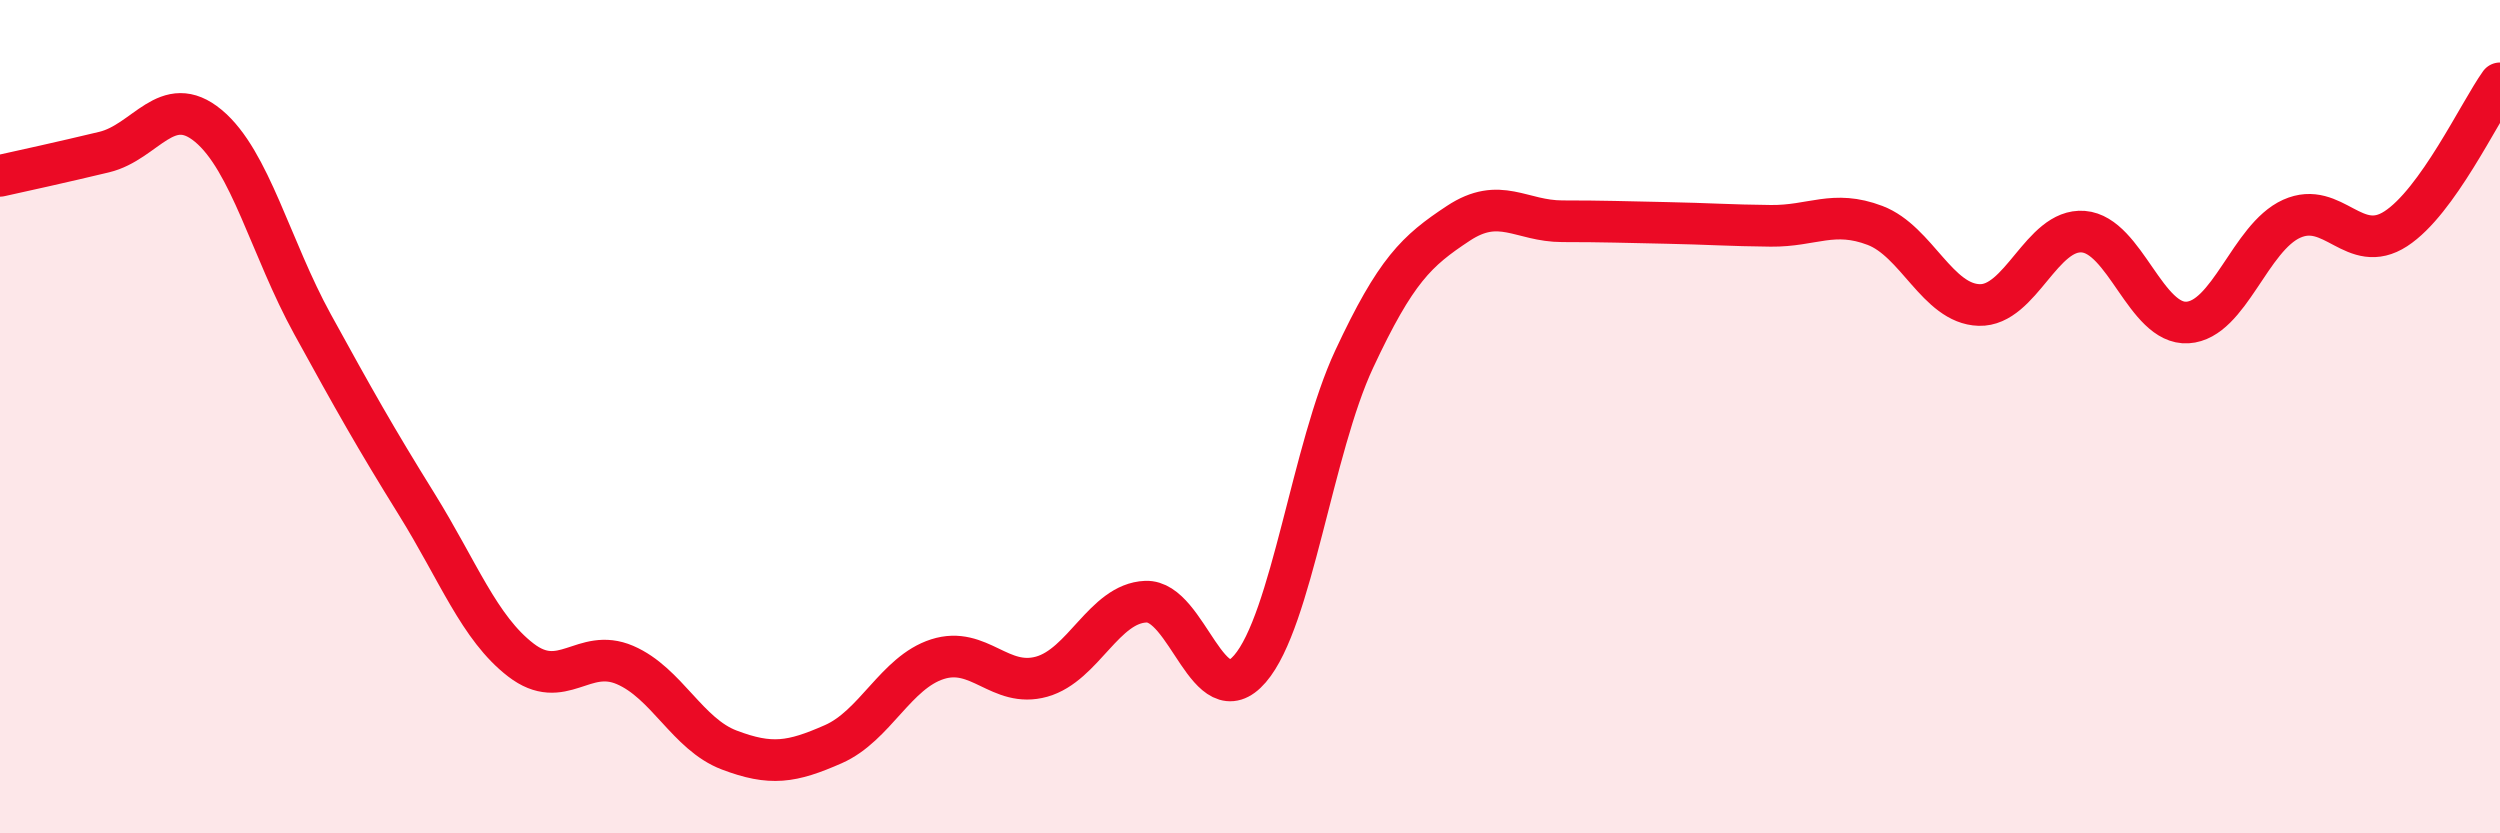
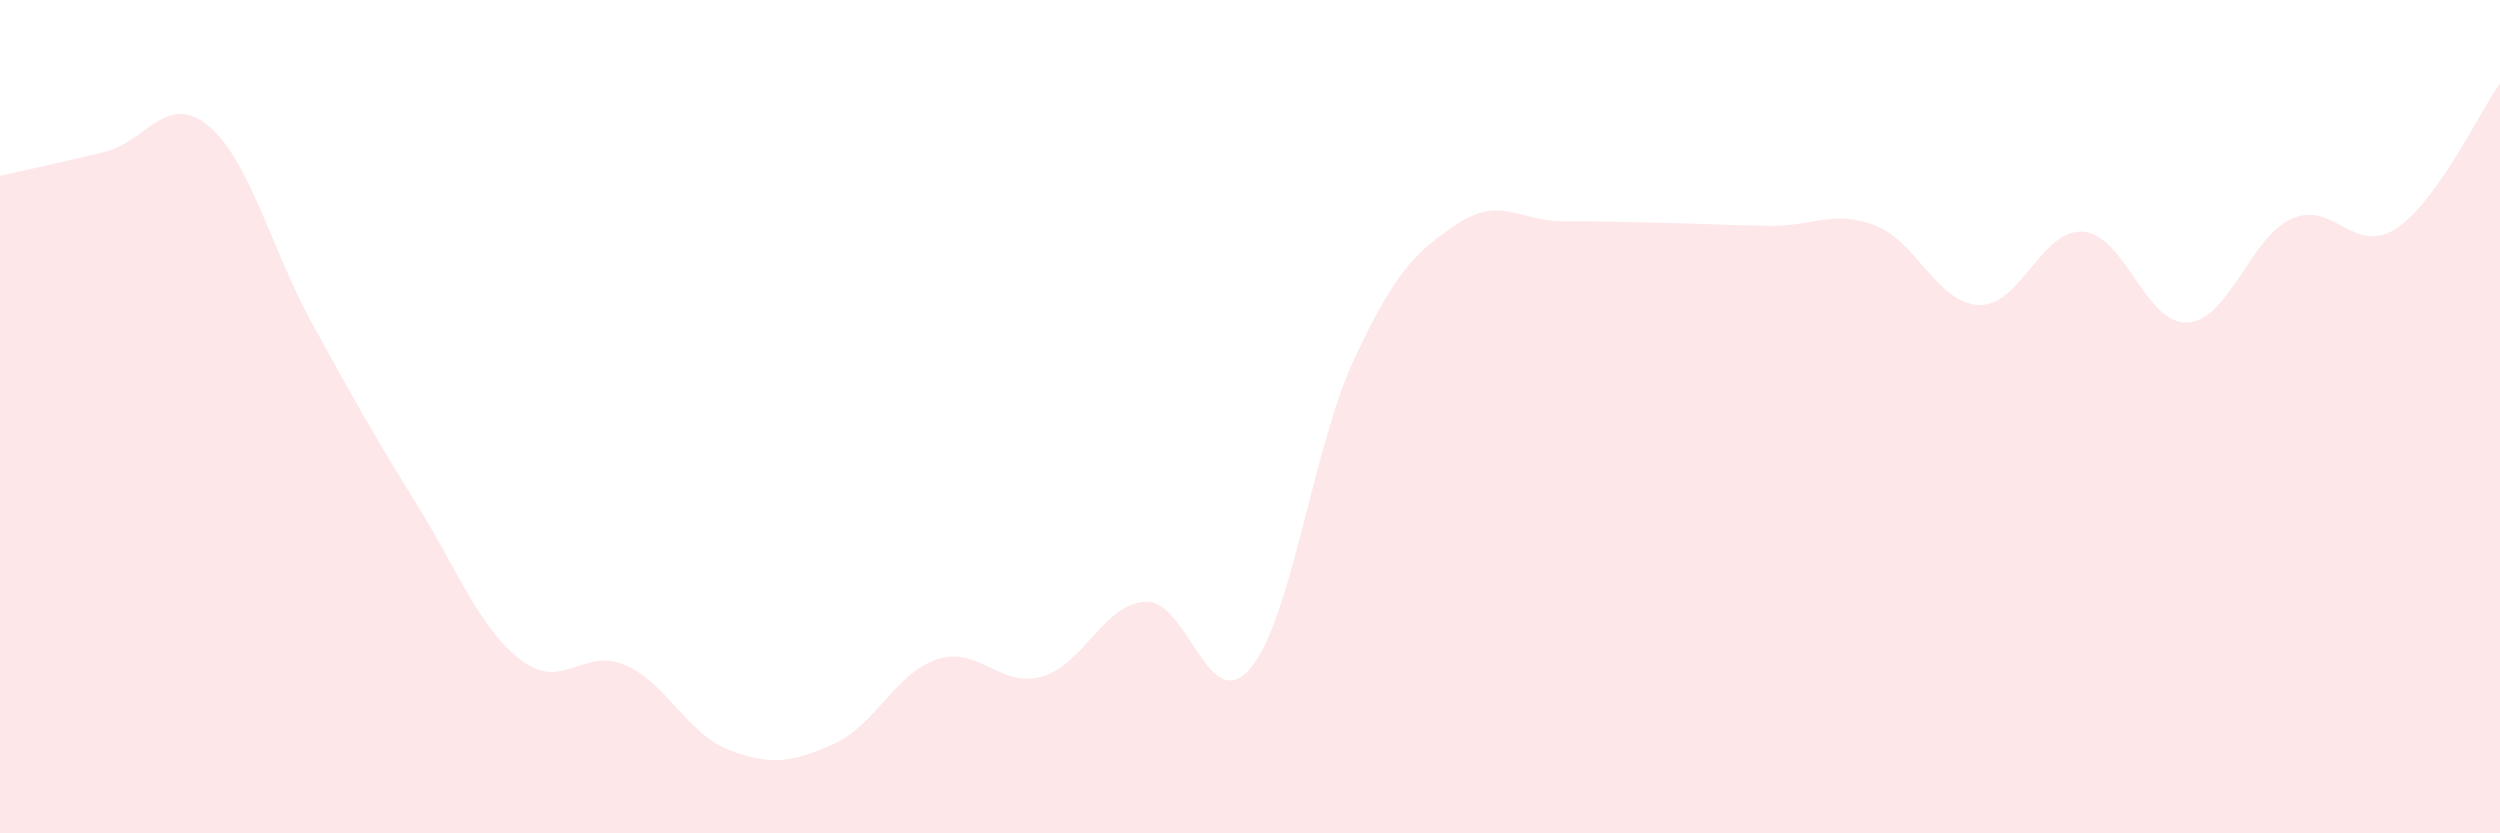
<svg xmlns="http://www.w3.org/2000/svg" width="60" height="20" viewBox="0 0 60 20">
  <path d="M 0,4.22 C 0.5,4.11 1.5,3.89 2.5,3.65 C 3.5,3.41 4,2.19 5,3.02 C 6,3.85 6.5,5.96 7.5,7.78 C 8.5,9.6 9,10.49 10,12.1 C 11,13.71 11.5,15.07 12.5,15.84 C 13.5,16.61 14,15.53 15,15.96 C 16,16.39 16.5,17.62 17.5,18 C 18.5,18.38 19,18.3 20,17.86 C 21,17.42 21.5,16.14 22.5,15.82 C 23.5,15.5 24,16.52 25,16.24 C 26,15.96 26.5,14.48 27.5,14.44 C 28.5,14.4 29,17.21 30,16.05 C 31,14.89 31.5,10.76 32.5,8.62 C 33.5,6.48 34,6.02 35,5.36 C 36,4.7 36.5,5.31 37.5,5.31 C 38.5,5.31 39,5.33 40,5.35 C 41,5.37 41.5,5.41 42.5,5.42 C 43.5,5.43 44,5.03 45,5.41 C 46,5.79 46.5,7.29 47.5,7.32 C 48.5,7.35 49,5.48 50,5.56 C 51,5.64 51.5,7.8 52.5,7.74 C 53.5,7.68 54,5.7 55,5.25 C 56,4.8 56.5,6.14 57.5,5.49 C 58.5,4.84 59.5,2.7 60,2L60 20L0 20Z" fill="#EB0A25" opacity="0.1" stroke-linecap="round" stroke-linejoin="round" />
-   <path d="M 0,4.22 C 0.5,4.11 1.5,3.89 2.5,3.65 C 3.5,3.41 4,2.19 5,3.02 C 6,3.85 6.5,5.96 7.5,7.78 C 8.5,9.6 9,10.49 10,12.1 C 11,13.71 11.5,15.07 12.5,15.84 C 13.5,16.61 14,15.53 15,15.96 C 16,16.39 16.5,17.62 17.5,18 C 18.5,18.38 19,18.3 20,17.86 C 21,17.42 21.5,16.14 22.5,15.82 C 23.5,15.5 24,16.52 25,16.24 C 26,15.96 26.5,14.48 27.5,14.44 C 28.5,14.4 29,17.21 30,16.05 C 31,14.89 31.5,10.76 32.5,8.62 C 33.5,6.48 34,6.02 35,5.36 C 36,4.7 36.5,5.31 37.5,5.31 C 38.5,5.31 39,5.33 40,5.35 C 41,5.37 41.5,5.41 42.5,5.42 C 43.5,5.43 44,5.03 45,5.41 C 46,5.79 46.5,7.29 47.5,7.32 C 48.5,7.35 49,5.48 50,5.56 C 51,5.64 51.5,7.8 52.5,7.74 C 53.5,7.68 54,5.7 55,5.25 C 56,4.8 56.5,6.14 57.5,5.49 C 58.5,4.84 59.5,2.7 60,2" stroke="#EB0A25" stroke-width="1" fill="none" stroke-linecap="round" stroke-linejoin="round" />
</svg>